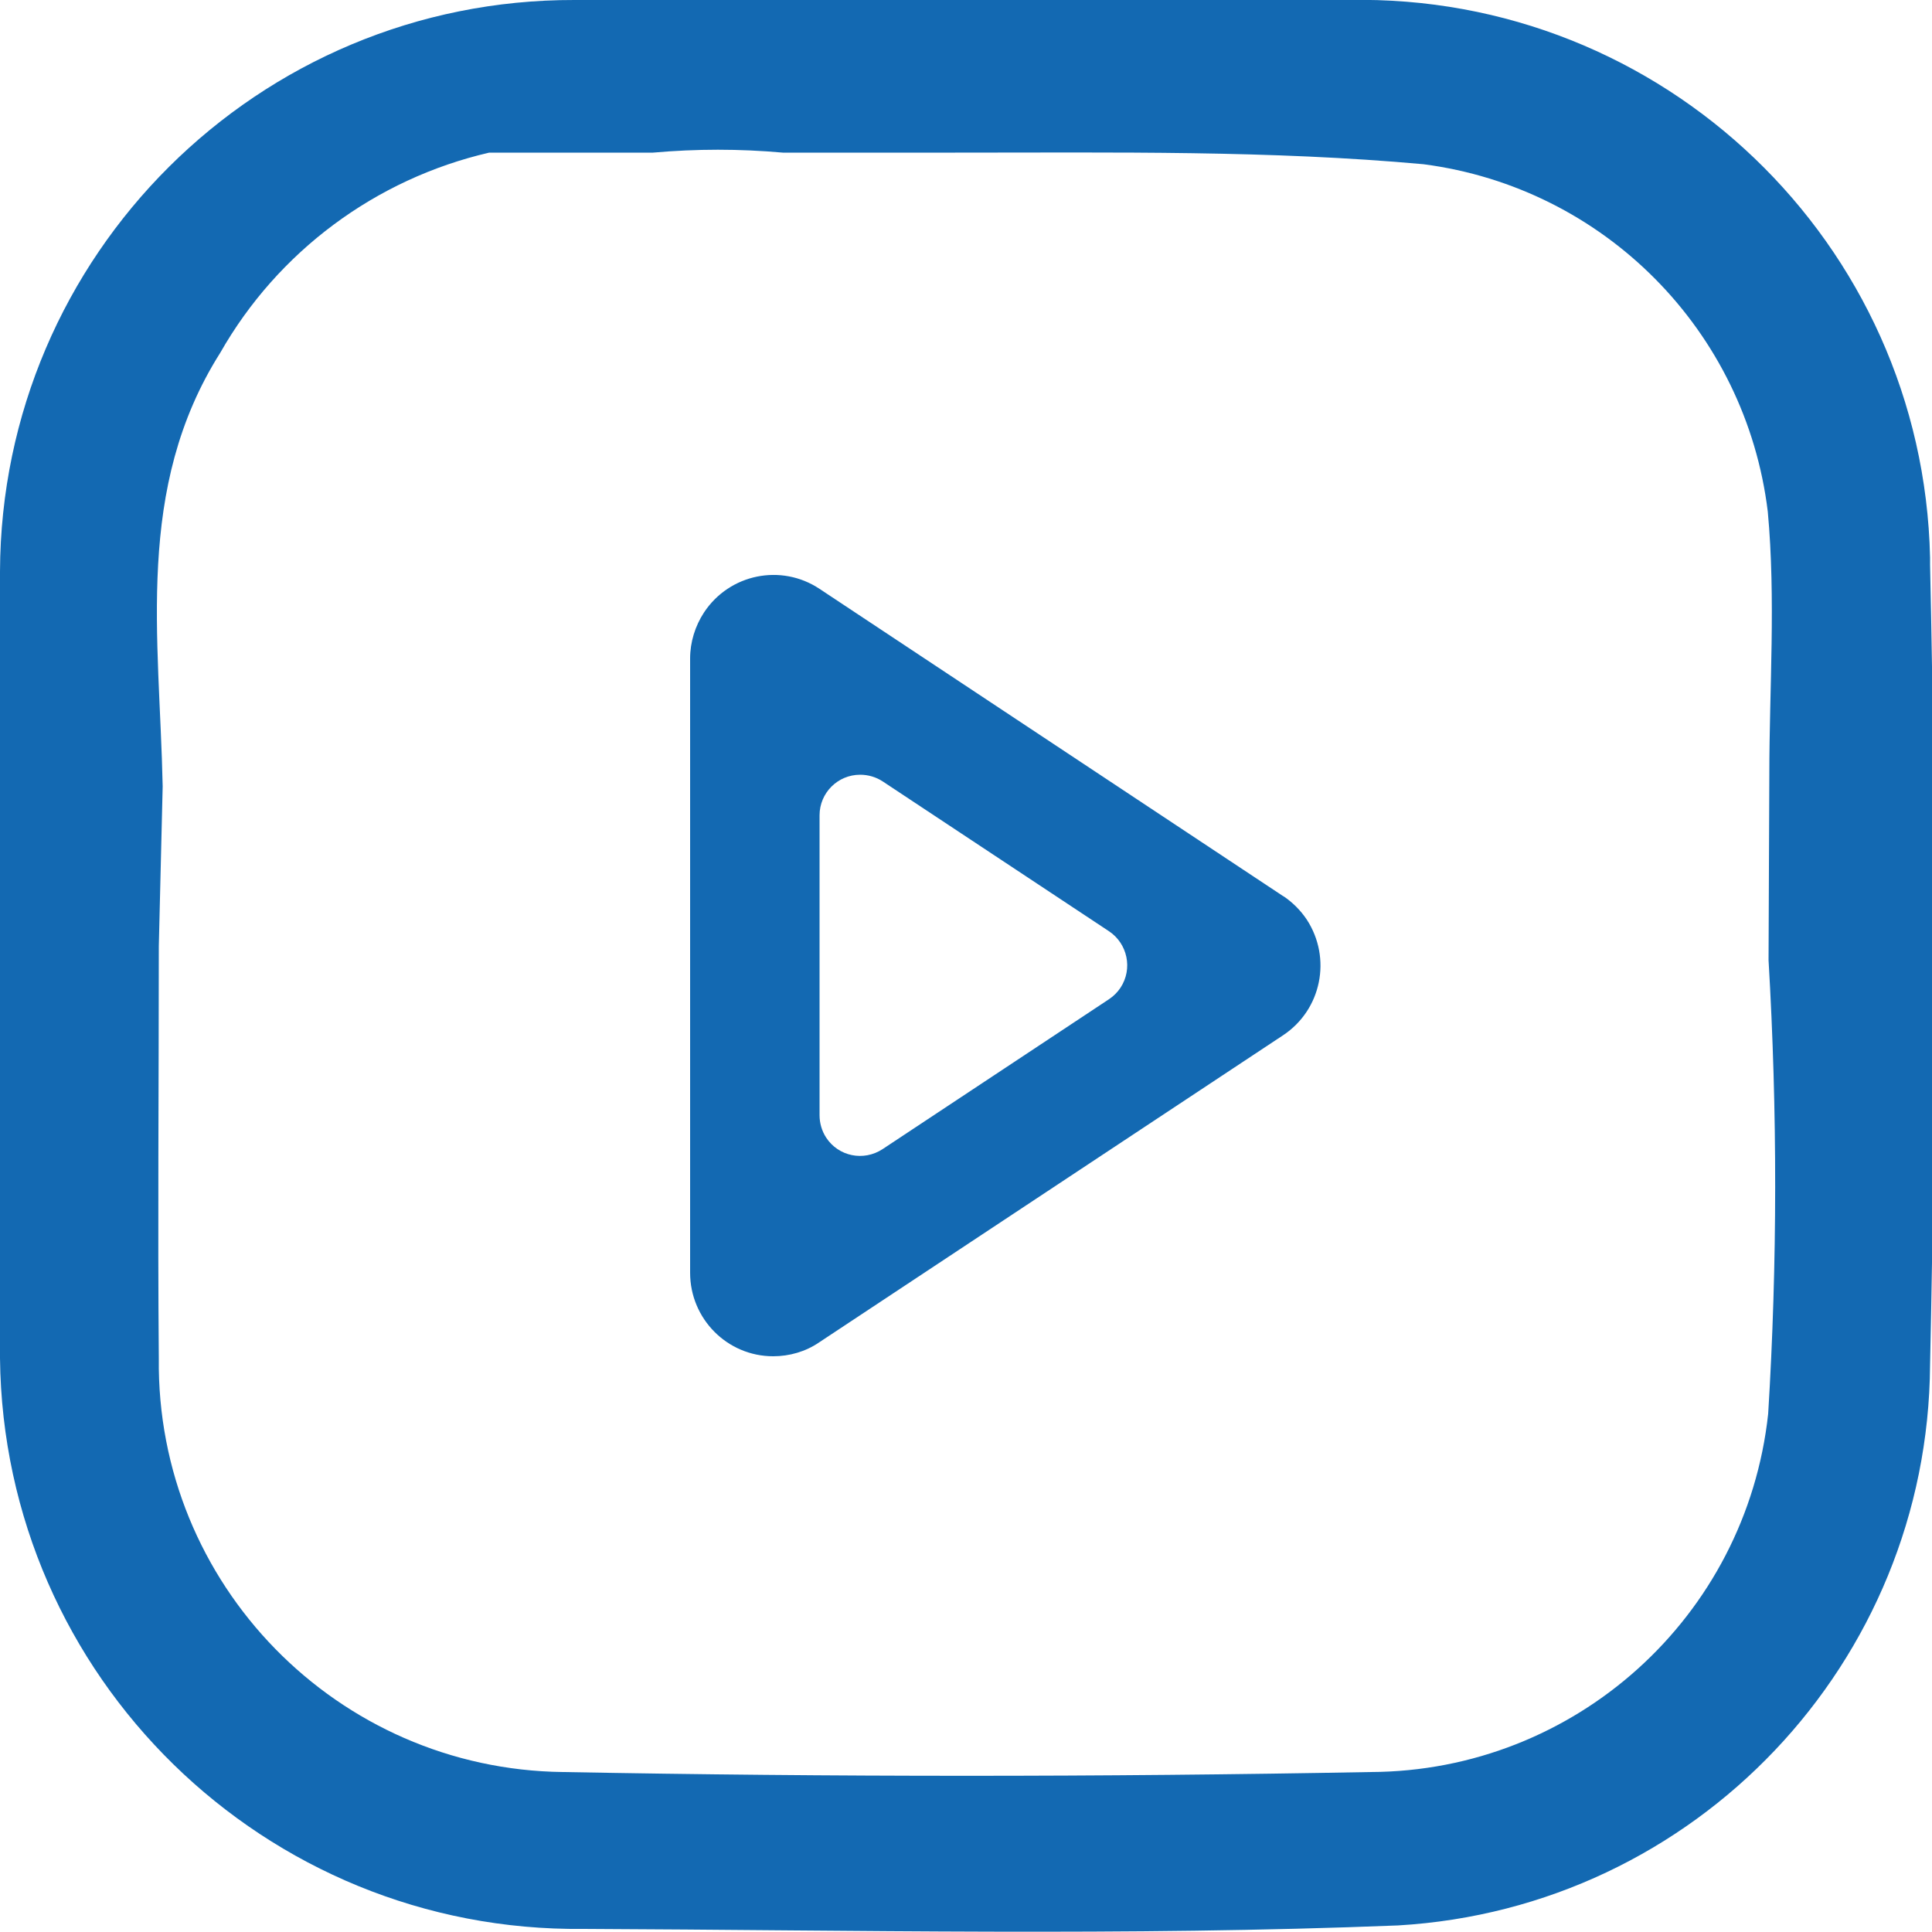
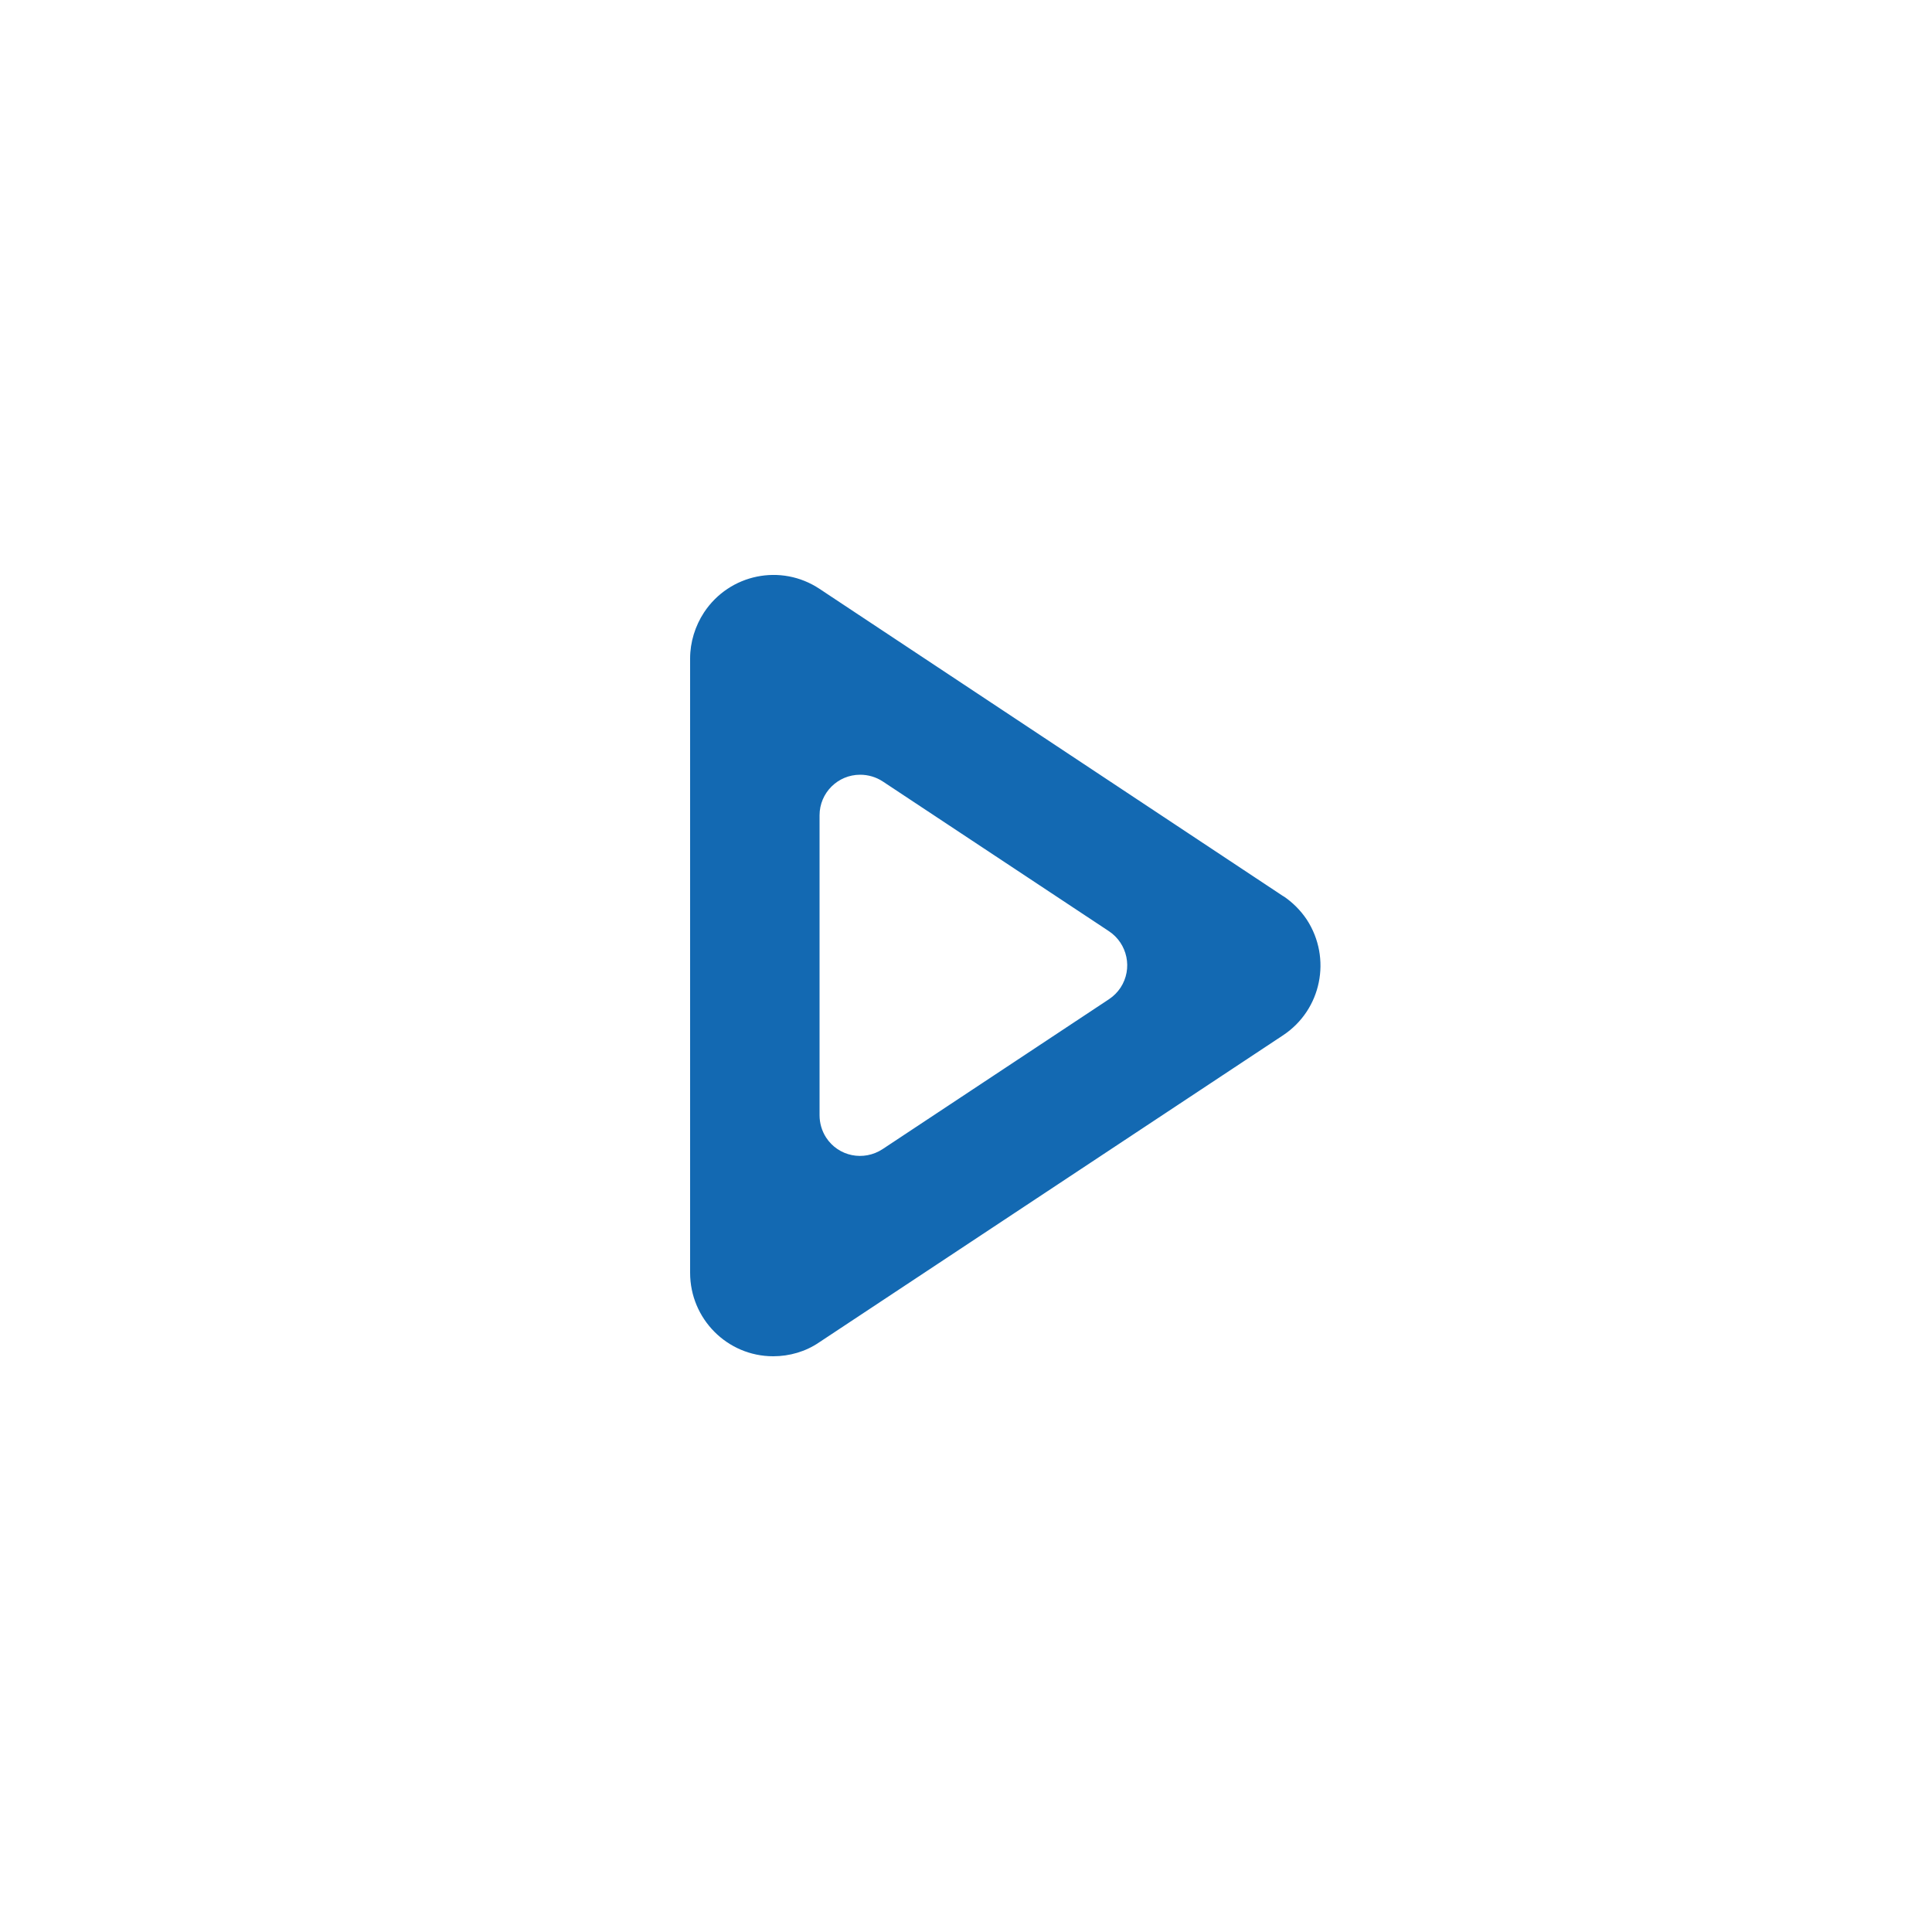
<svg xmlns="http://www.w3.org/2000/svg" id="Layer_1" viewBox="0 0 50 50">
  <defs>
    <style>.cls-1{fill:#1369b2;}</style>
  </defs>
  <g id="Group_653">
-     <path id="Path_86" class="cls-1" d="m25,0C28.3,0,31.59,0,34.89,0c8.14-.17,14.88,6.28,15.06,14.43,0,.06,0,.12,0,.18.15,6.9.15,13.8,0,20.71-.05,7.71-6.07,14.06-13.77,14.51-7.03.28-14.05.12-21.08.09C6.85,50.01.09,43.4,0,35.15c0,0,0-.01,0-.02C-.08,28.35-.08,21.57,0,14.79.03,6.6,6.68-.02,14.87,0c.08,0,.15,0,.23,0C18.4,0,21.7,0,25,0m20.79,20.03c0-2.21.17-4.52-.04-6.79-.57-4.68-4.23-8.38-8.91-8.99-3.96-.36-7.94-.3-12.12-.3h-4.46c-1.12-.1-2.24-.1-3.36,0h-4.24c-2.94.68-5.47,2.56-6.96,5.18-2.22,3.51-1.57,7.36-1.49,11.22l-.1,4.14c0,3.7-.03,7.18,0,10.66-.07,5.85,4.62,10.64,10.46,10.71,6.96.13,13.93.13,20.9,0,5.29-.02,9.72-4.01,10.29-9.27.24-3.91.24-7.83.01-11.74l.02-4.81Z" />
    <path id="Path_87" class="cls-1" d="m33.22,23.2l-12.01-7.96c-.99-.66-2.33-.39-2.99.61-.23.35-.36.77-.36,1.19v15.9c0,1.19.96,2.16,2.15,2.16.42,0,.84-.12,1.19-.36l12.01-7.95c.99-.66,1.26-1.99.61-2.99-.16-.24-.37-.45-.61-.61m-4.51,2.67l-5.86,3.88c-.49.32-1.14.19-1.46-.3-.11-.17-.17-.37-.17-.58v-7.76c0-.58.47-1.05,1.05-1.05.21,0,.41.06.58.17l5.86,3.88c.48.32.62.97.3,1.46-.08.12-.18.22-.3.3" />
  </g>
</svg>